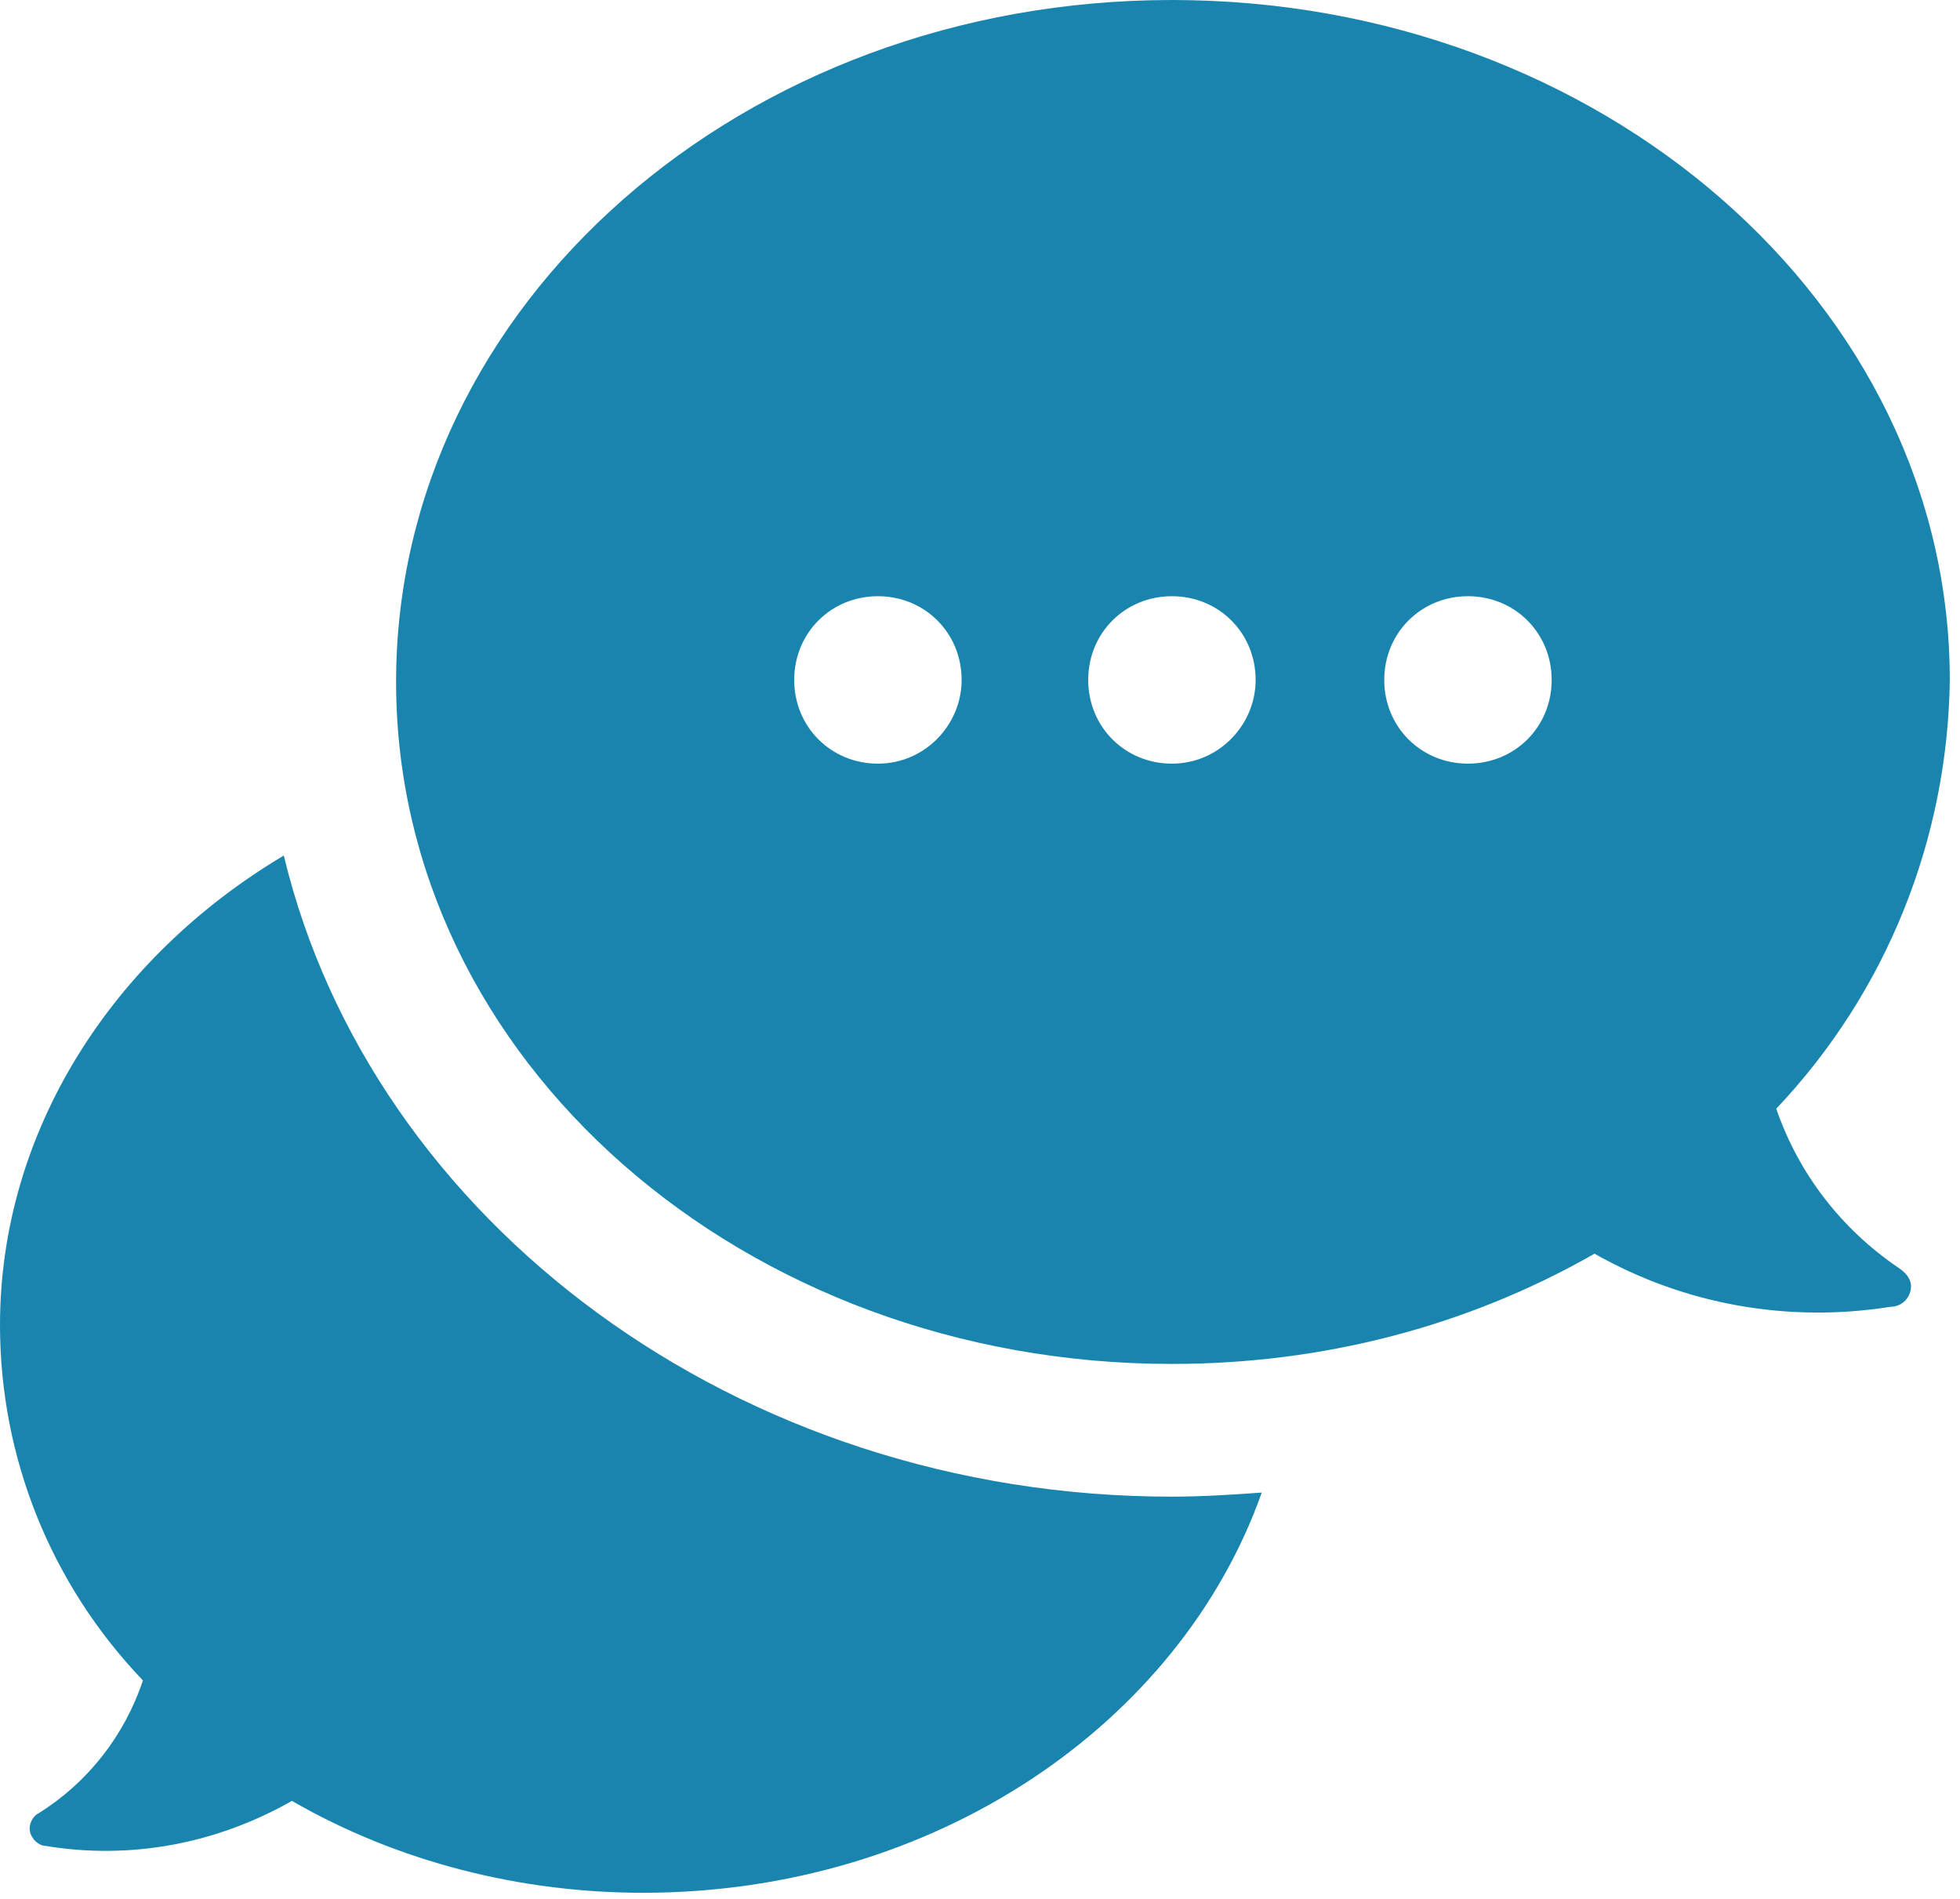
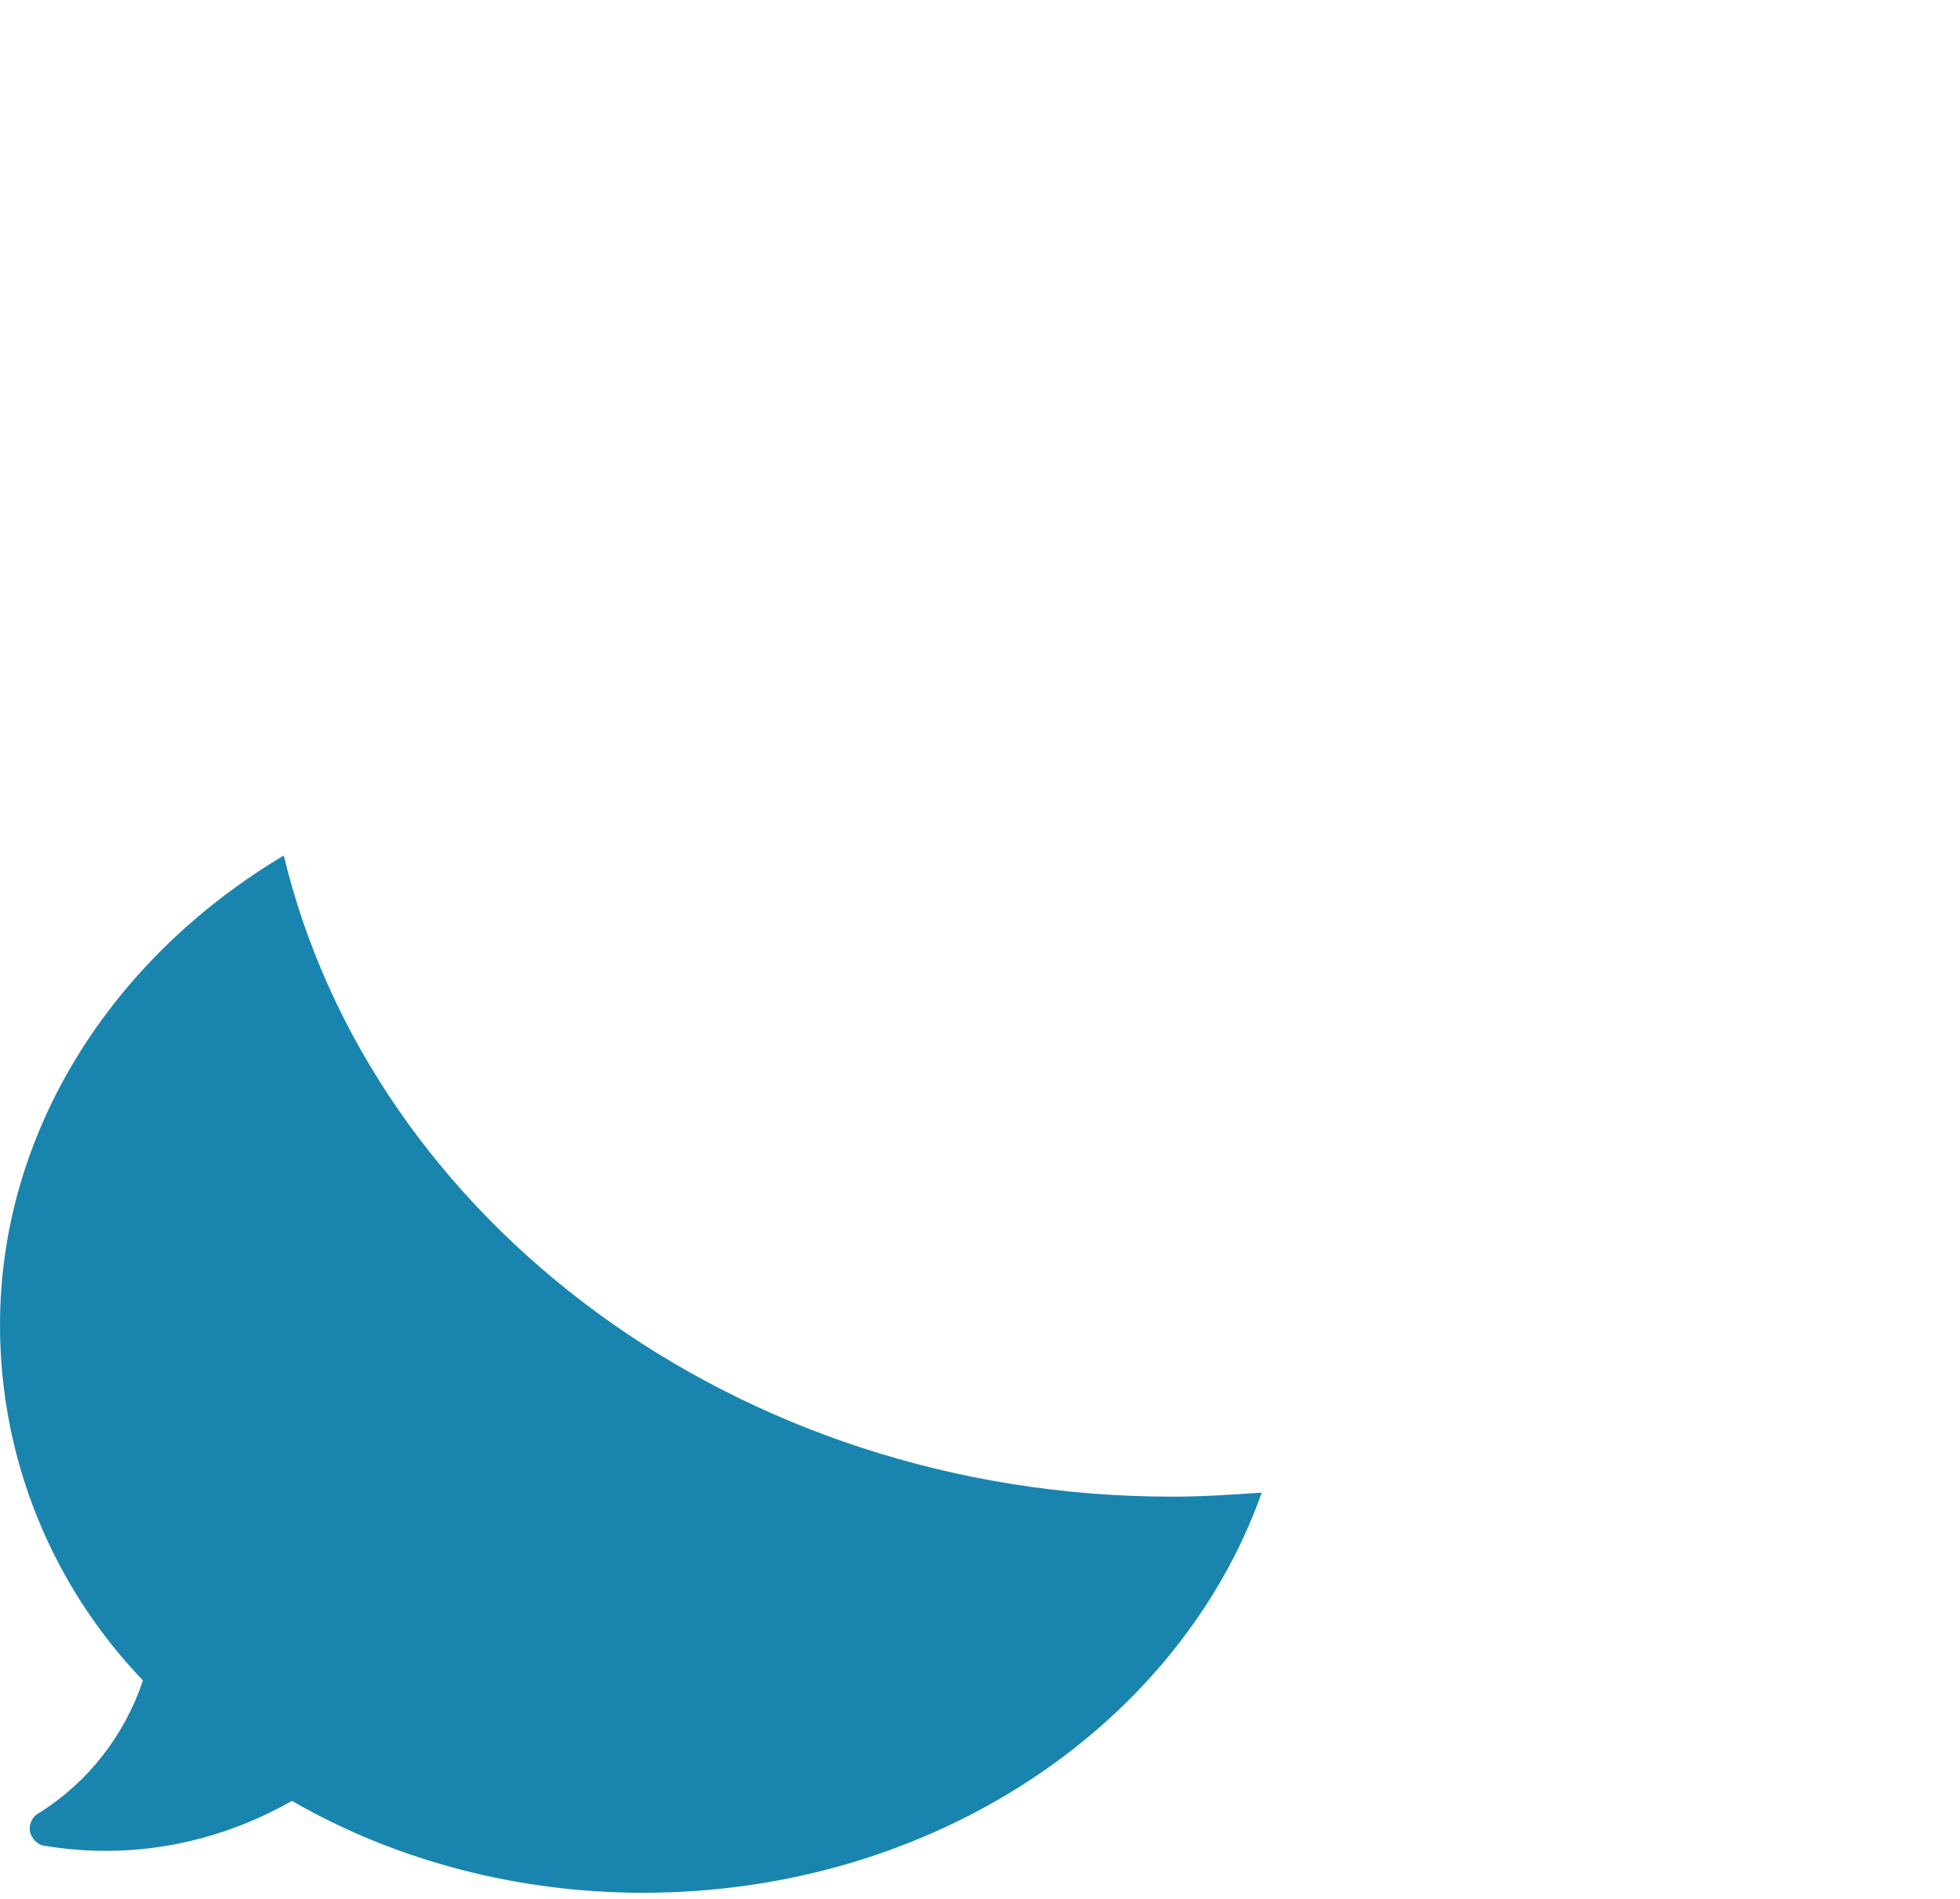
<svg xmlns="http://www.w3.org/2000/svg" width="100%" height="100%" viewBox="0 0 96 93" xml:space="preserve" style="fill-rule:evenodd;clip-rule:evenodd;stroke-linejoin:round;stroke-miterlimit:2;">
  <g id="Calque_2_1_">
    <g id="Calque_1-2">
      <path d="M13.9,41.9C5.5,46.9 0,55.4 0,64.9C0,71.4 2.5,77.6 7,82.3C6.1,85 4.3,87.3 1.9,88.8C1.5,89 1.3,89.6 1.6,90C1.7,90.2 2,90.4 2.2,90.4C6.4,91.1 10.6,90.3 14.3,88.2C19.5,91.2 25.5,92.7 31.5,92.7C45.8,92.7 57.8,84.4 61.8,73.1C60.4,73.2 58.9,73.3 57.4,73.3C36.1,73.3 18.2,59.8 13.9,41.9Z" style="fill:rgb(25,133,175);fill-rule:nonzero;" />
-       <path d="M93,62.1C90.2,60.2 88.1,57.5 87,54.3C92.4,48.6 95.4,41.1 95.5,33.3C95.5,14.9 78.4,0 57.4,0C36.4,0 19.4,14.9 19.4,33.4C19.4,51.9 36.4,66.8 57.4,66.8C64.7,66.8 71.8,65 78.1,61.4C82.5,63.9 87.6,64.8 92.6,64C93.2,64 93.6,63.5 93.6,63C93.6,62.6 93.3,62.3 93,62.1ZM43,37.4C40.7,37.4 38.9,35.6 38.9,33.3C38.9,31 40.7,29.2 43,29.2C45.3,29.2 47.1,31 47.1,33.3C47.1,35.5 45.3,37.4 43,37.4C43.1,37.4 43,37.4 43,37.4ZM57.4,37.4C55.1,37.4 53.3,35.6 53.3,33.3C53.3,31 55.1,29.2 57.4,29.2C59.7,29.2 61.5,31 61.5,33.3C61.5,35.5 59.7,37.4 57.4,37.4C57.5,37.4 57.4,37.4 57.4,37.4ZM71.9,37.4C69.6,37.4 67.8,35.6 67.8,33.3C67.8,31 69.6,29.2 71.9,29.2C74.2,29.2 76,31 76,33.3C76,35.6 74.2,37.4 71.9,37.4Z" style="fill:rgb(25,133,175);fill-rule:nonzero;" />
    </g>
  </g>
</svg>